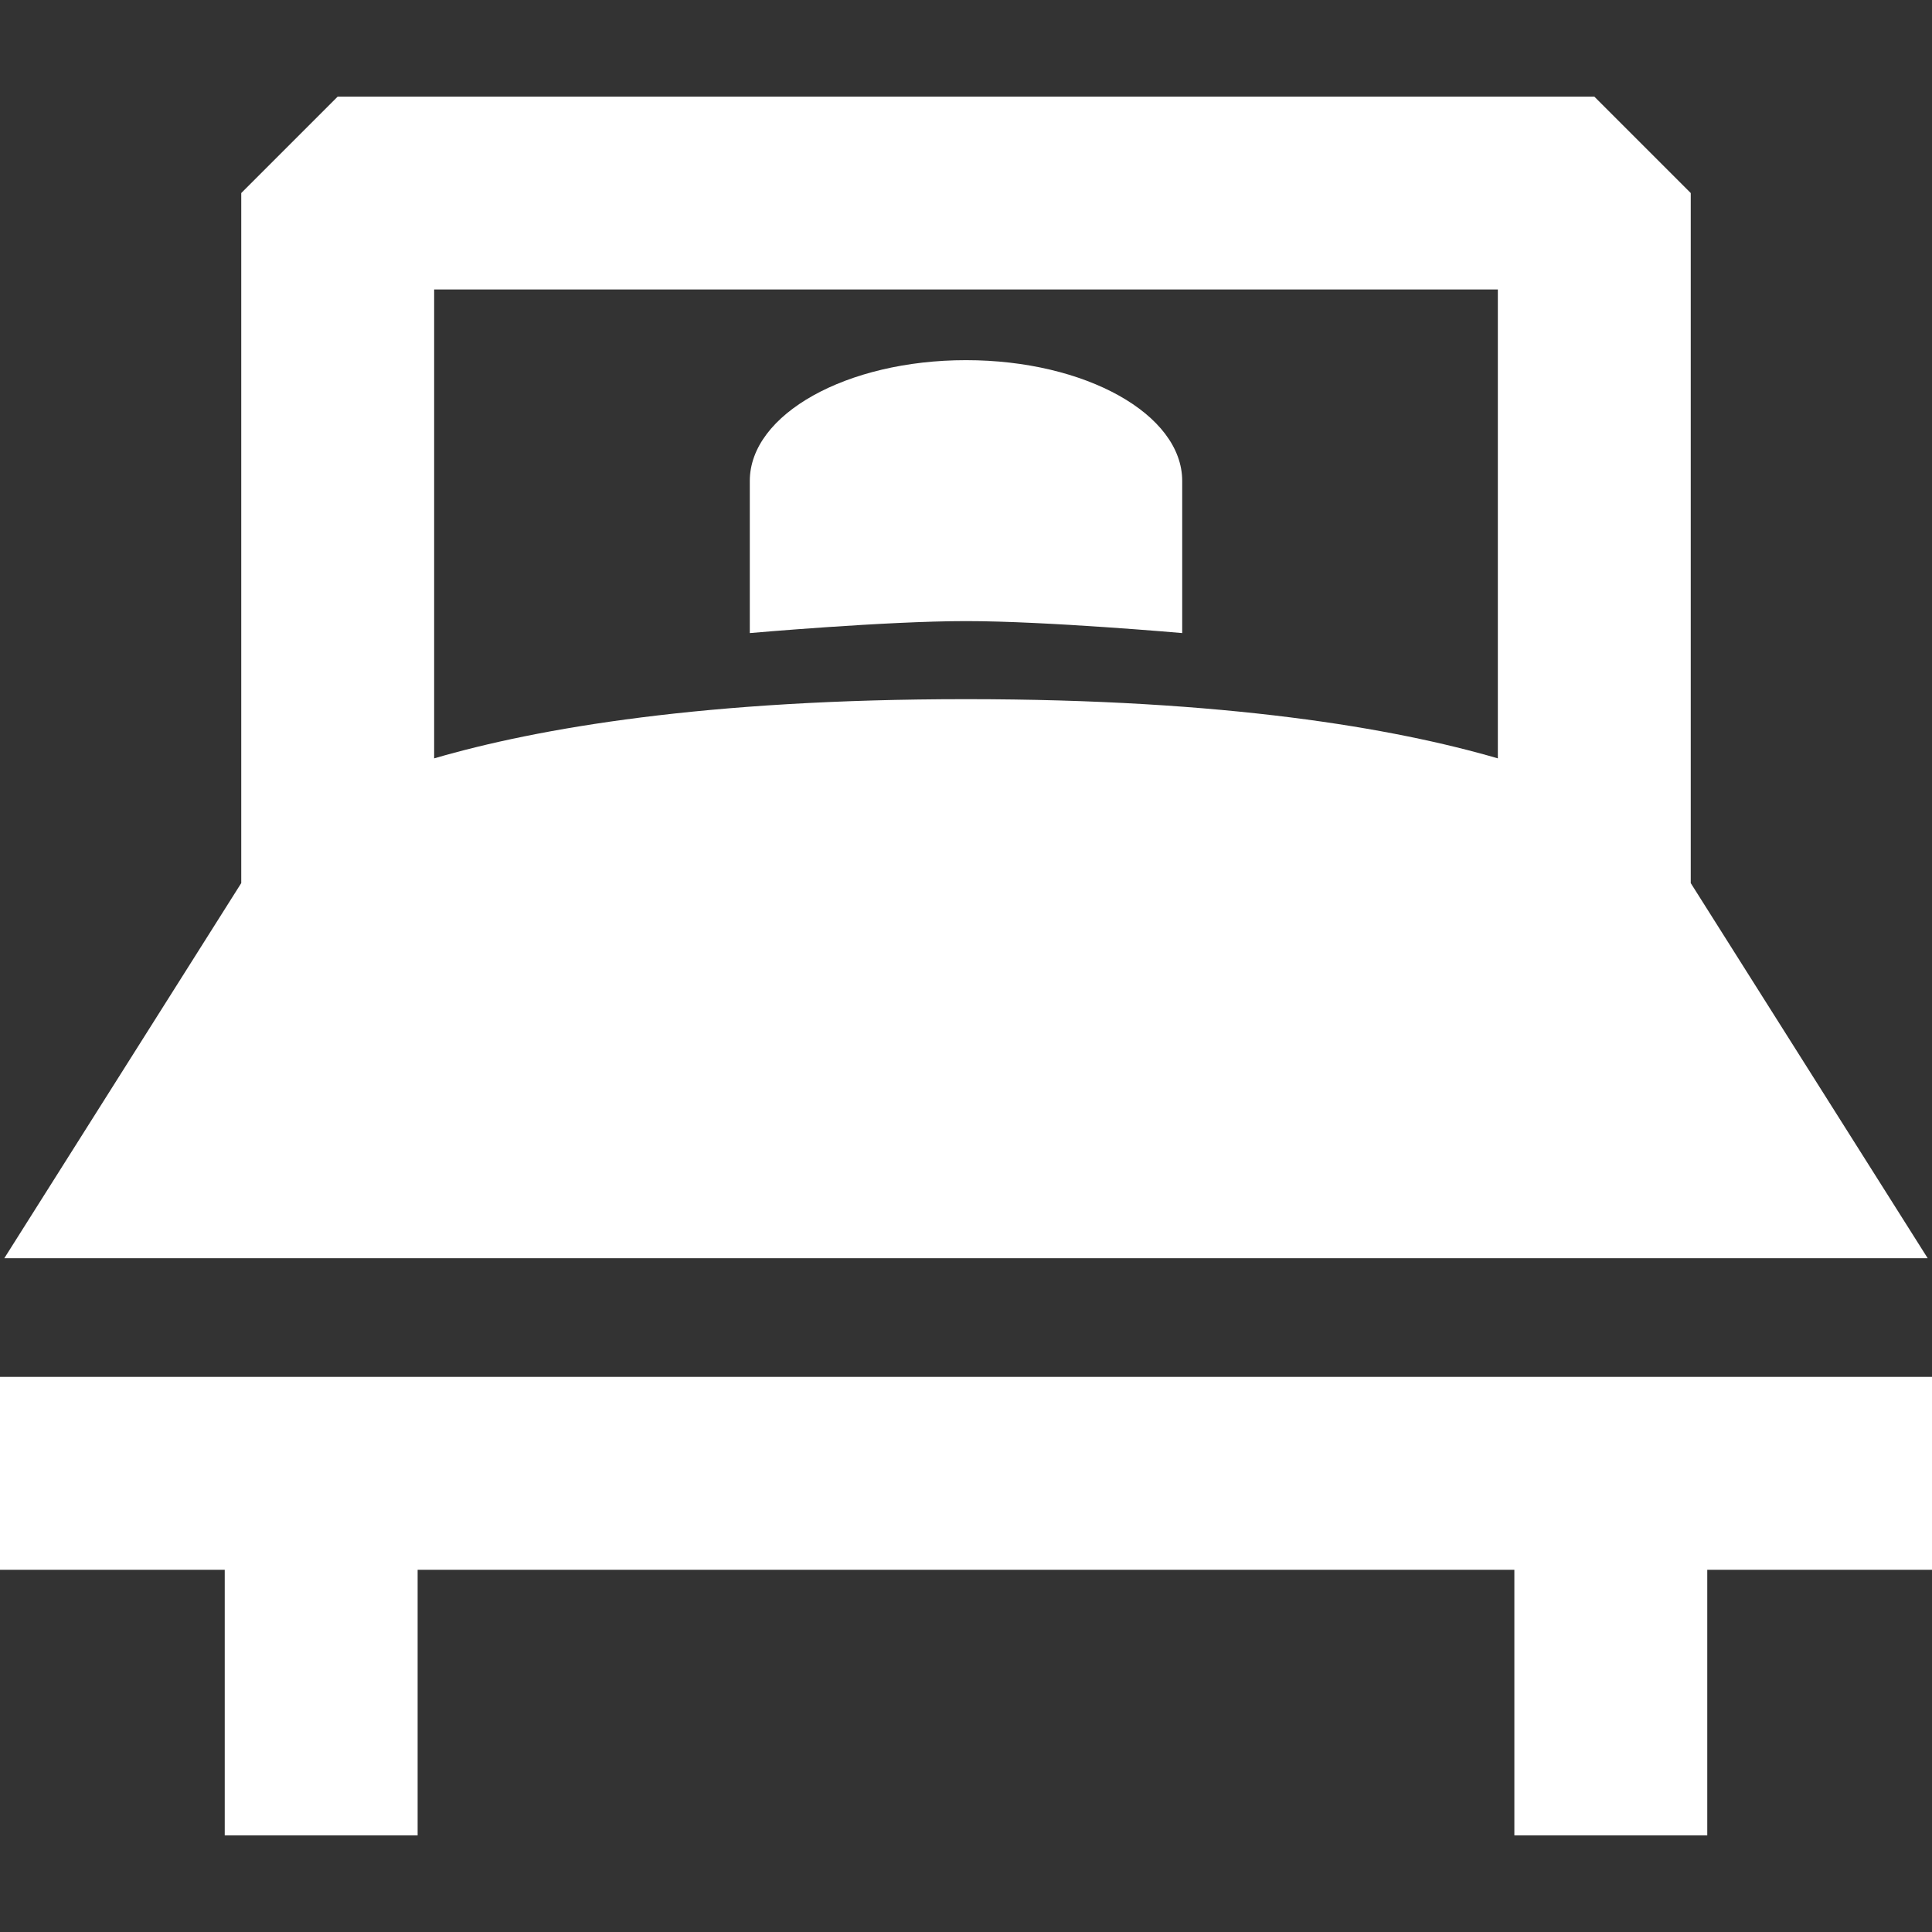
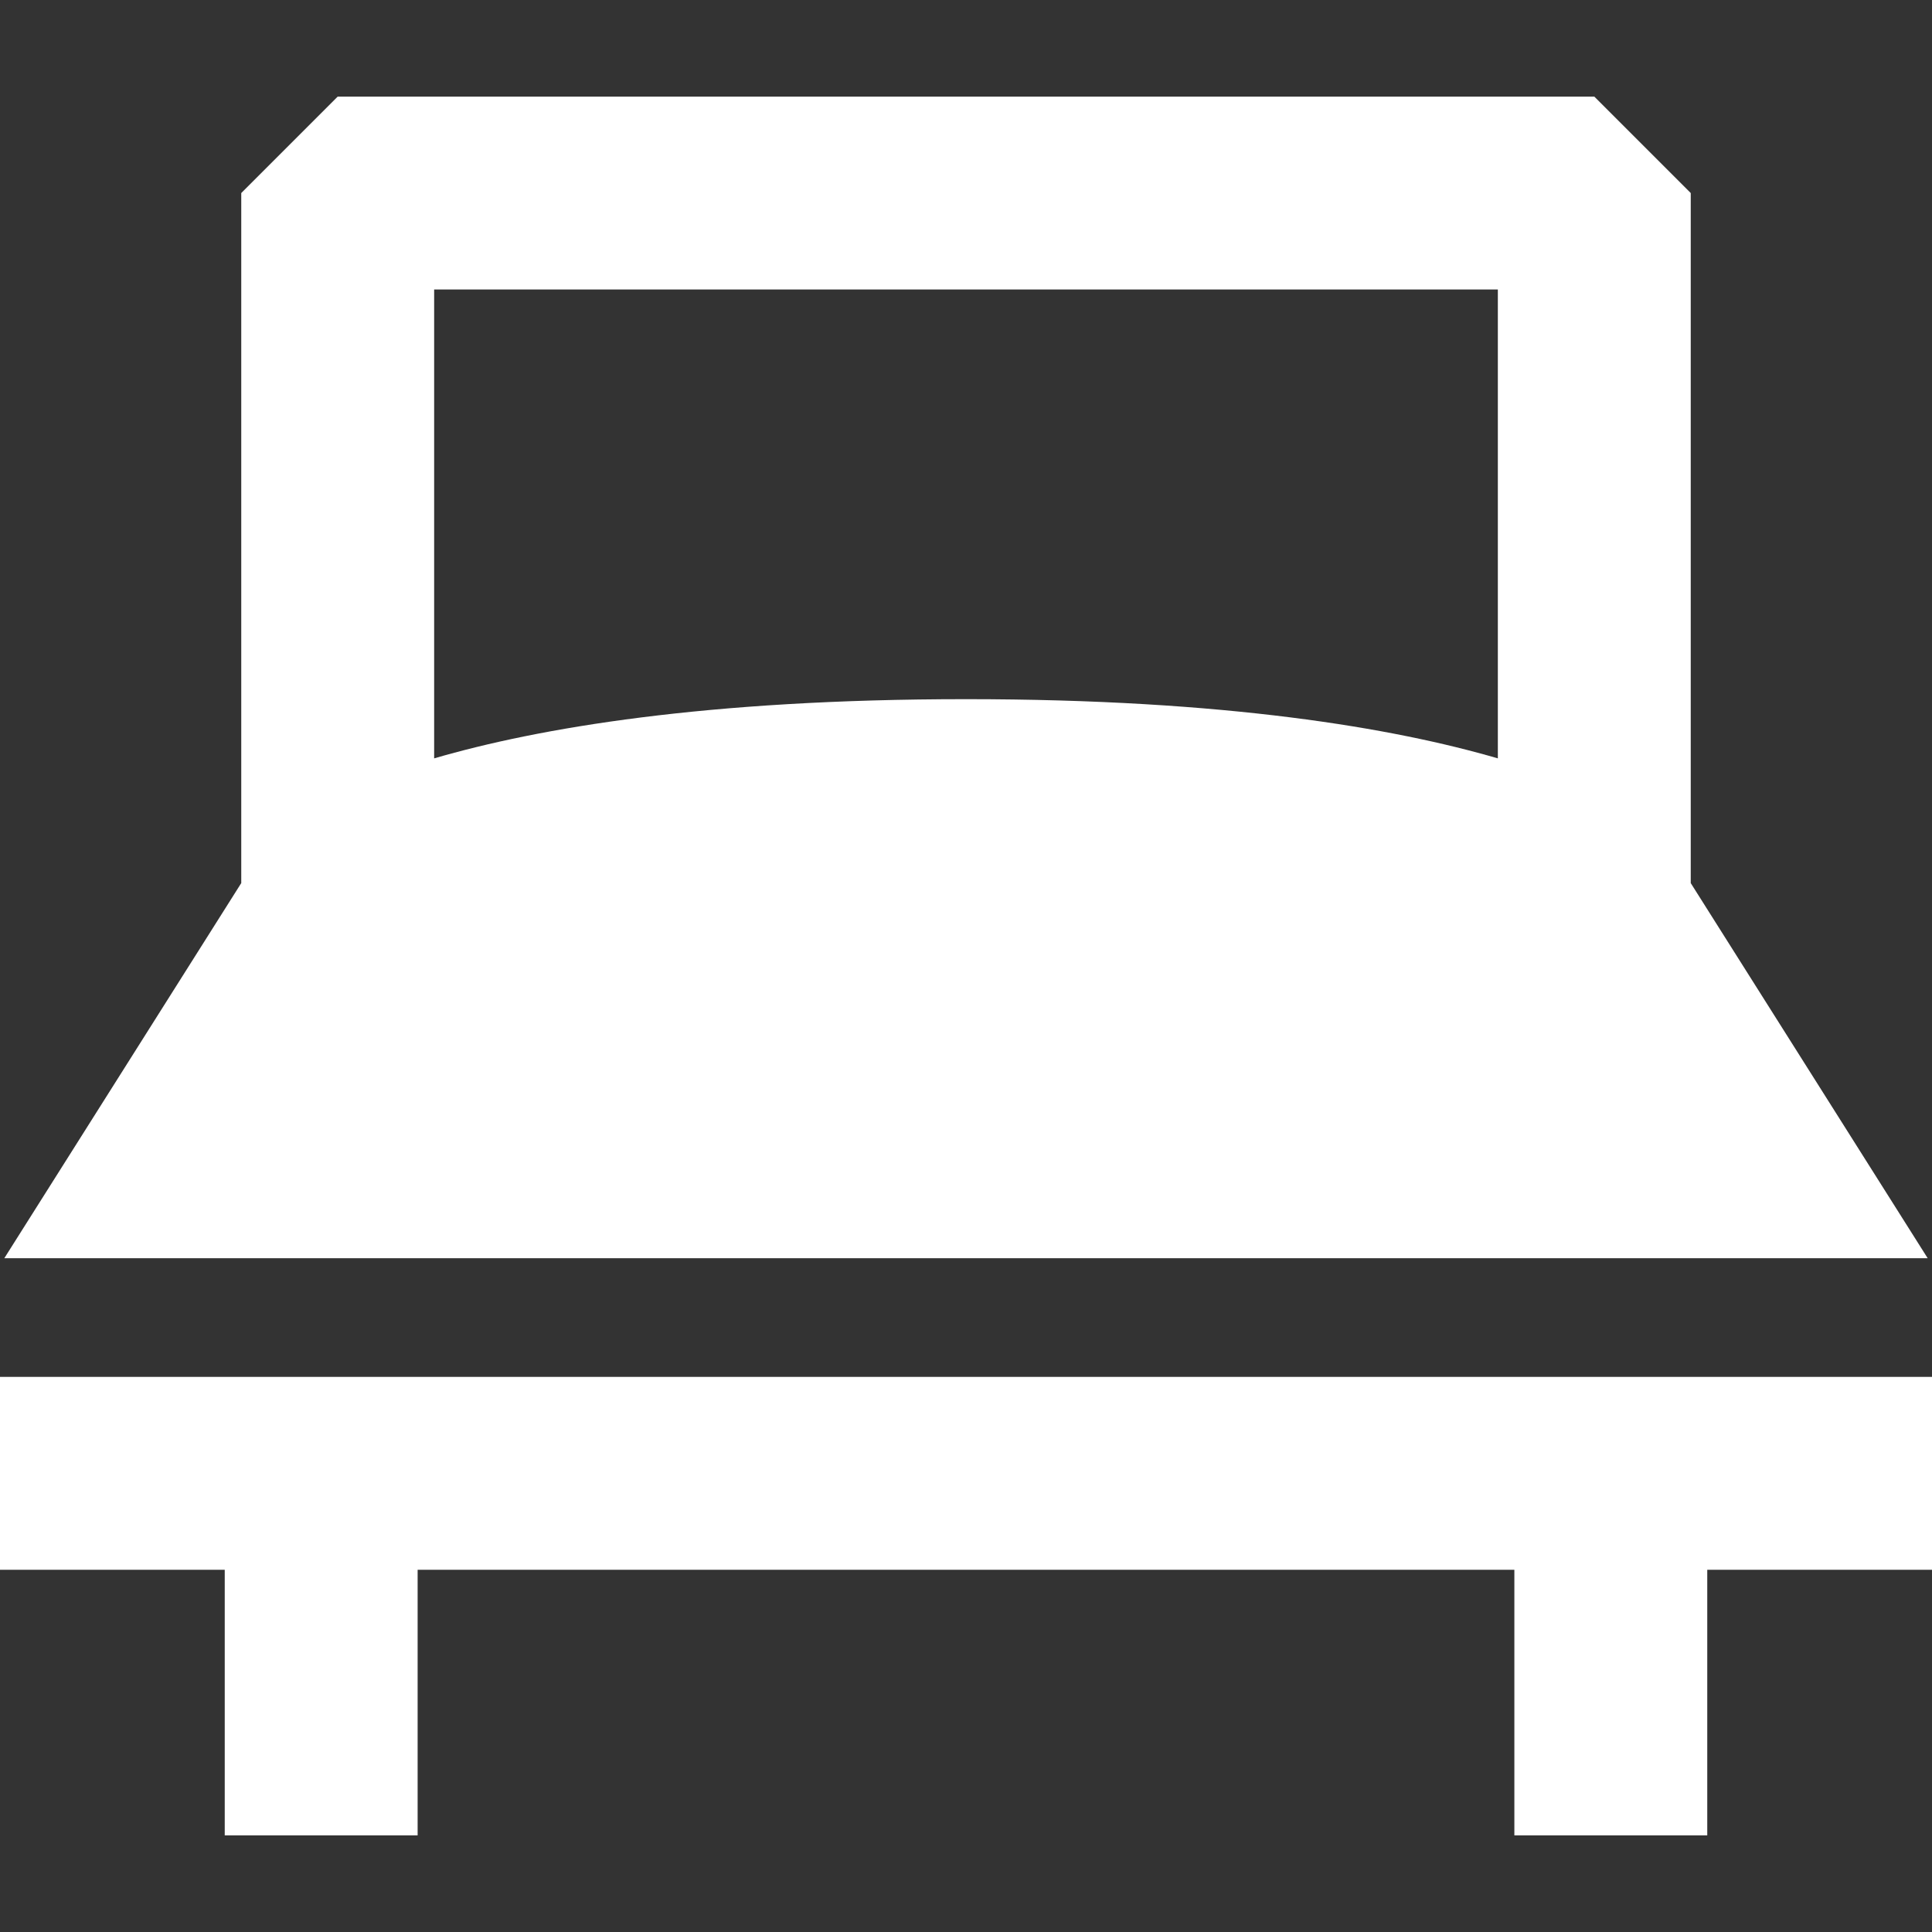
<svg xmlns="http://www.w3.org/2000/svg" version="1.1" id="Capa_1" x="0px" y="0px" viewBox="0 0 350.557 350.557" style="enable-background:new 0 0 350.557 350.557;" xml:space="preserve" width="512px" height="512px">
  <rect x="0" y="0" width="350.557" height="350.557" fill="#333333" stroke="none" />
  <g>
    <path d="M349.772,228.298l-42.991-68.063V35.028l-17.5-17.5H61.275l-17.5,17.5v125.206L0.784,228.298   H349.772z M271.781,52.528v85.076c-18.886-5.5-49.271-10.742-96.503-10.742s-77.617,5.242-96.503,10.742V52.528H271.781z" fill="#FFFFFF" />
    <polygon points="0,249.833 0,284.833 40.778,284.833 40.778,333.028 75.778,333.028 75.778,284.833    274.778,284.833 274.778,333.028 309.778,333.028 309.778,284.833 350.557,284.833 350.557,249.833  " fill="#FFFFFF" />
-     <path d="M214.508,114.87v-8.215V87.267c0-12.104-17.564-21.916-39.23-21.916s-39.229,9.813-39.229,21.916   v27.604c0,0,24.603-2.174,39.23-2.174S214.508,114.87,214.508,114.87z" fill="#FFFFFF" />
  </g>
  <g>
</g>
  <g>
</g>
  <g>
</g>
  <g>
</g>
  <g>
</g>
  <g>
</g>
  <g>
</g>
  <g>
</g>
  <g>
</g>
  <g>
</g>
  <g>
</g>
  <g>
</g>
  <g>
</g>
  <g>
</g>
  <g>
</g>
</svg>